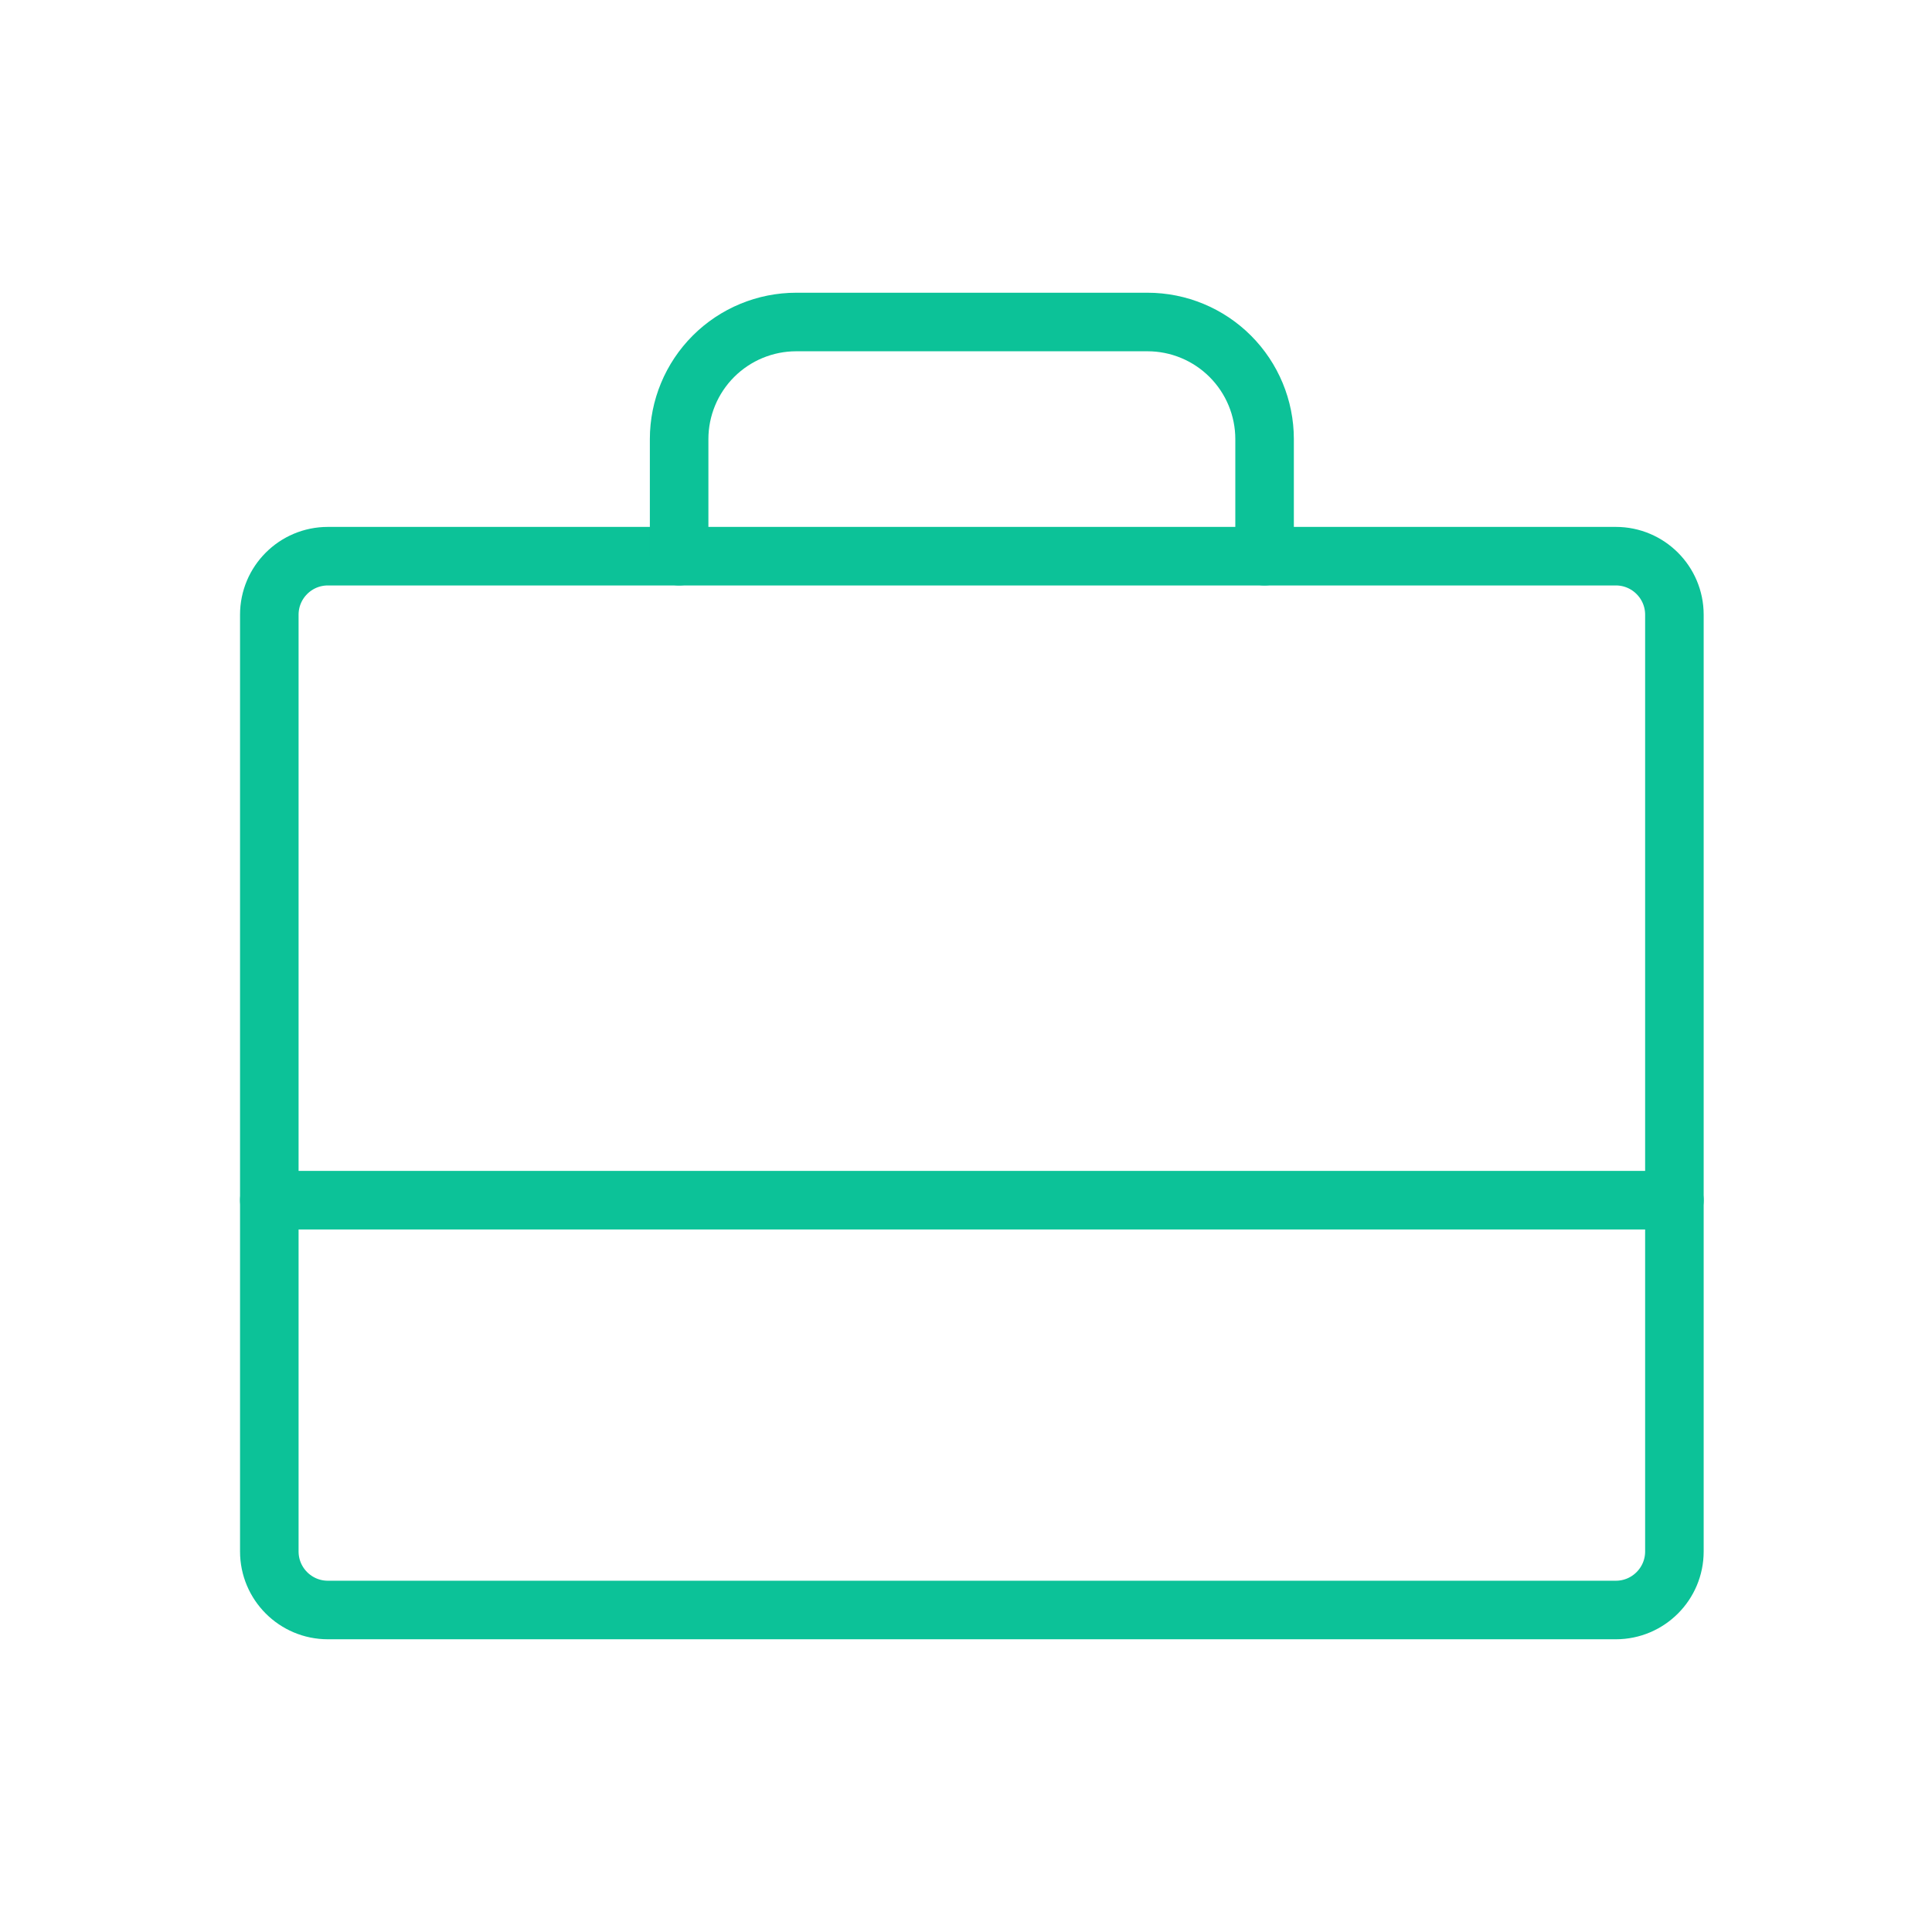
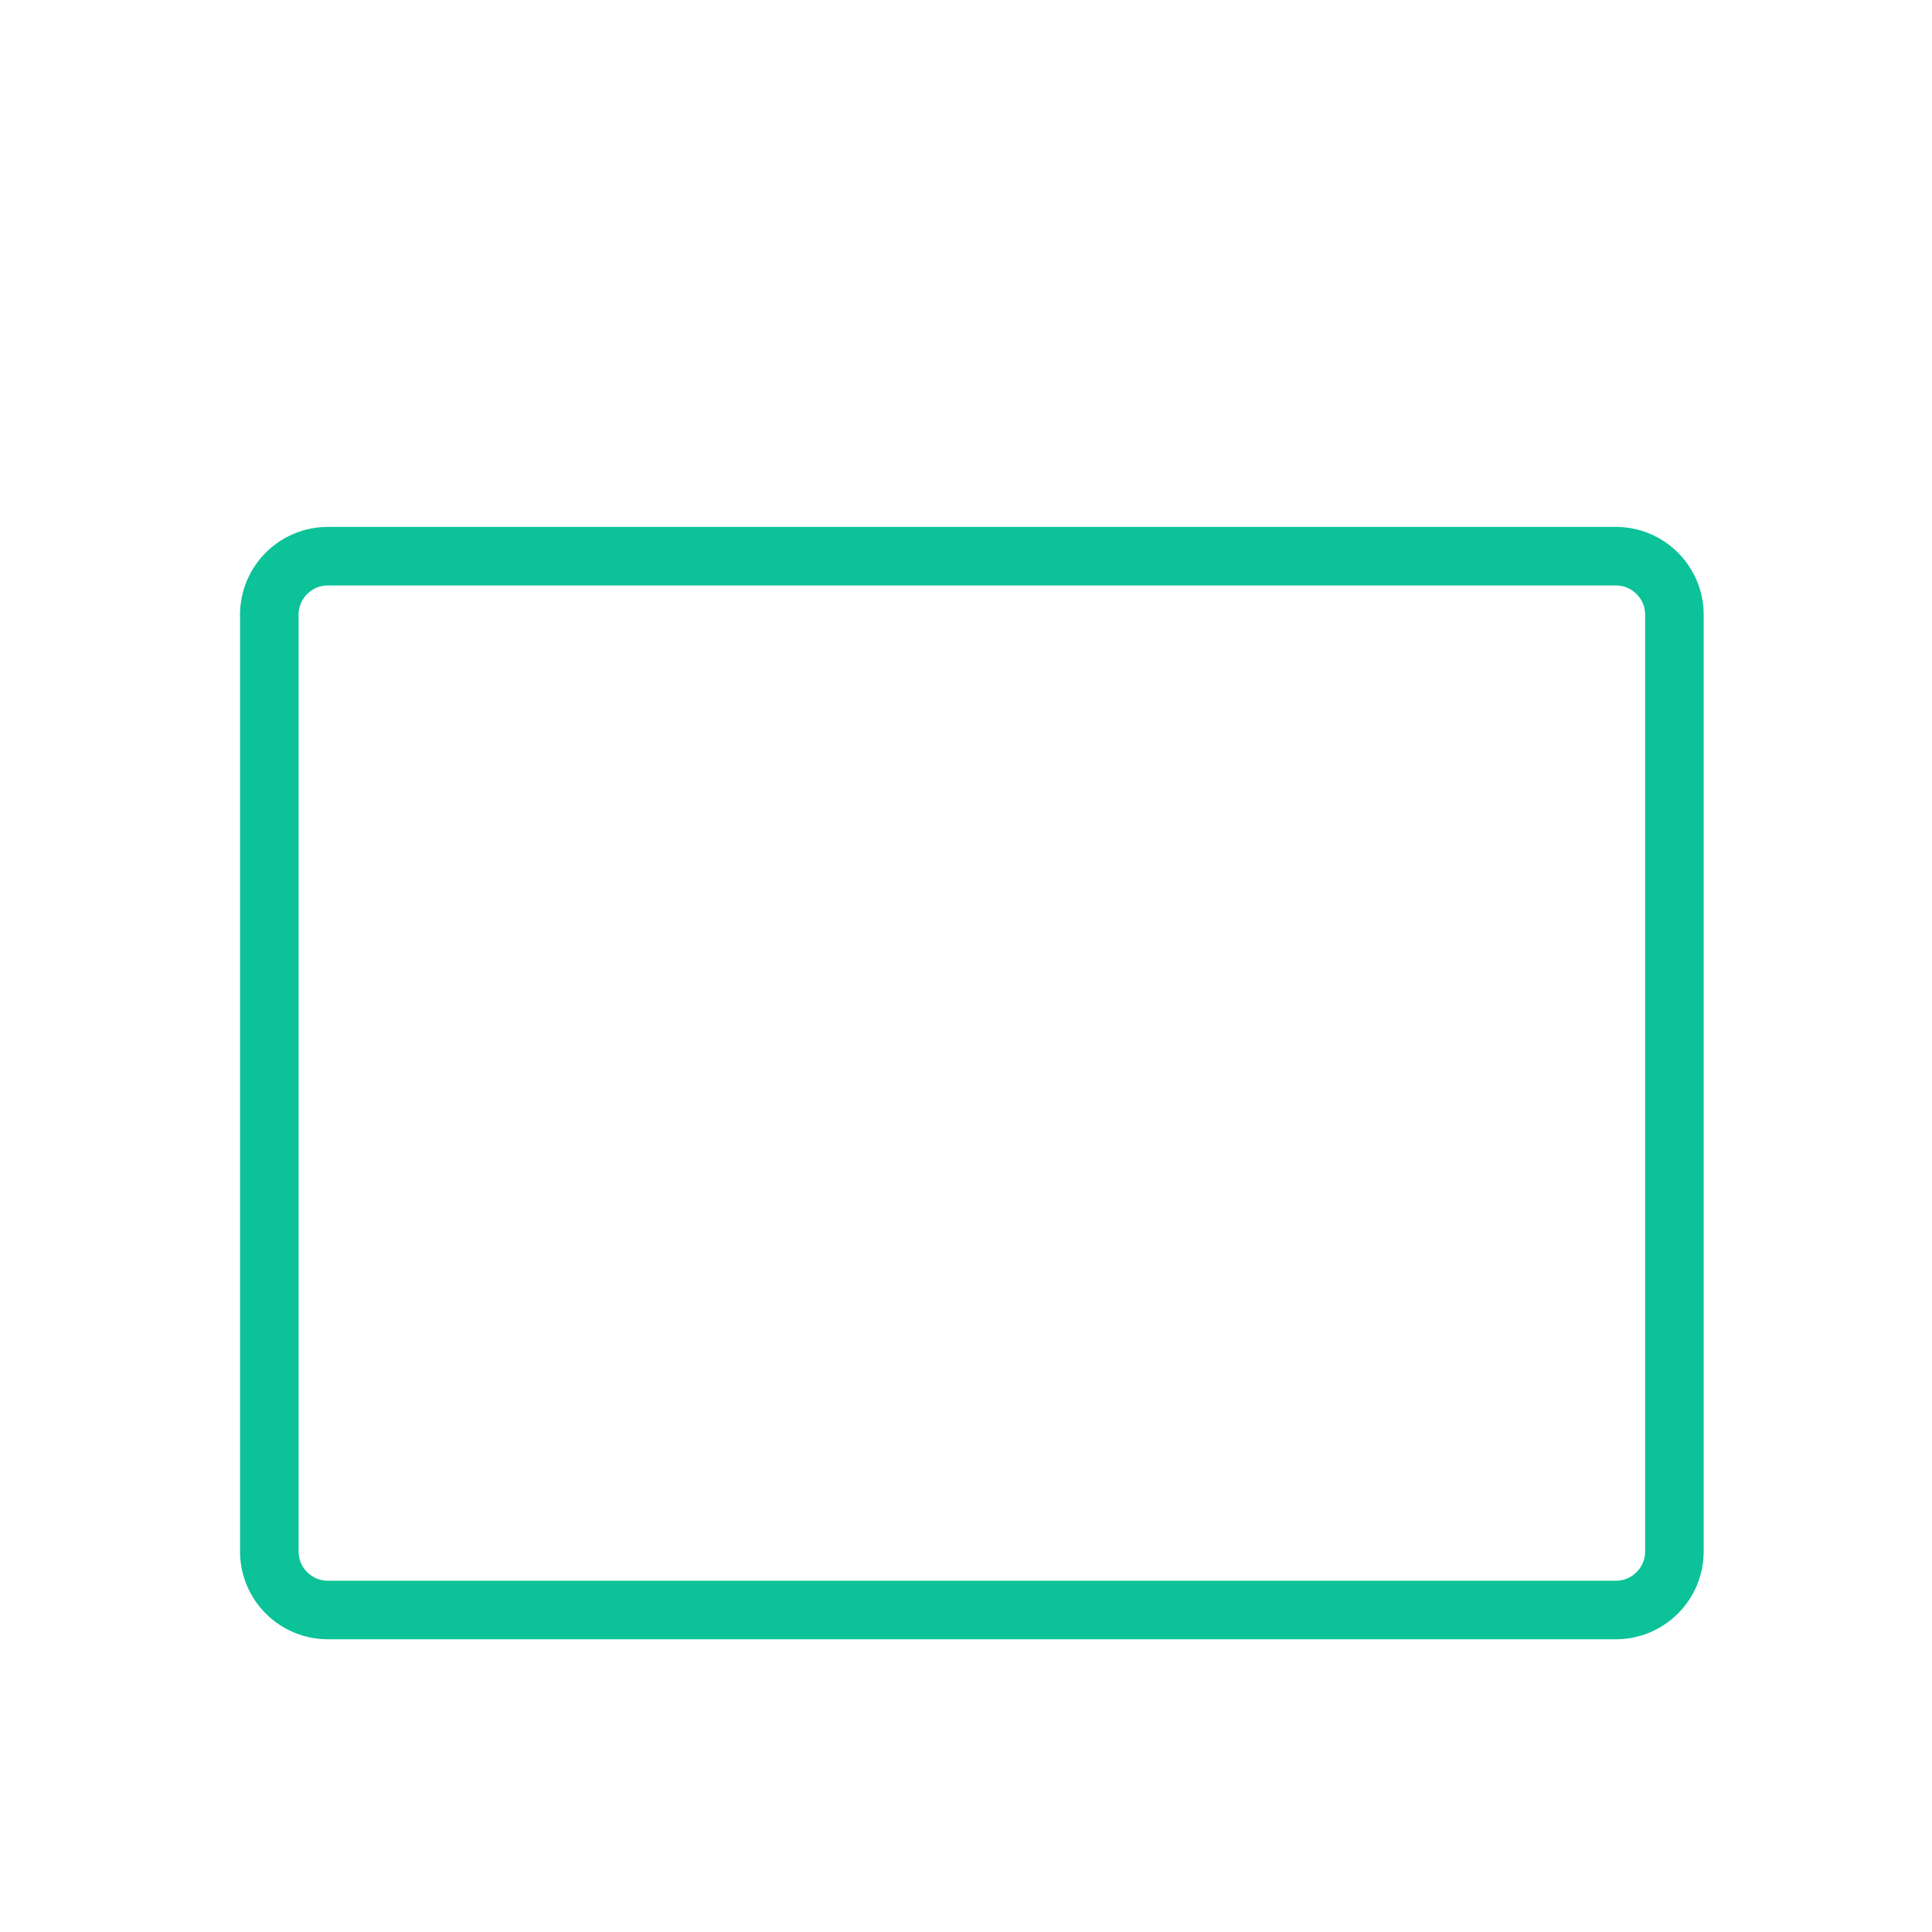
<svg xmlns="http://www.w3.org/2000/svg" width="33" height="33" viewBox="0 0 33 33" fill="none">
  <path d="M27.6 9.5H5.6C5.048 9.5 4.6 9.948 4.6 10.5V26.5C4.6 27.052 5.048 27.5 5.6 27.5H27.6C28.152 27.5 28.6 27.052 28.6 26.5V10.5C28.6 9.948 28.152 9.5 27.6 9.5Z" stroke="#0CC298" stroke-linecap="round" stroke-linejoin="round" />
-   <path d="M21.6 9.5V7.5C21.6 6.97 21.389 6.461 21.014 6.086C20.639 5.711 20.131 5.5 19.6 5.5H13.6C13.07 5.5 12.561 5.711 12.186 6.086C11.811 6.461 11.6 6.97 11.6 7.5V9.5" stroke="#0CC298" stroke-linecap="round" stroke-linejoin="round" />
-   <path d="M4.6 20.5H28.6" stroke="#0CC298" stroke-linecap="round" stroke-linejoin="round" />
</svg>